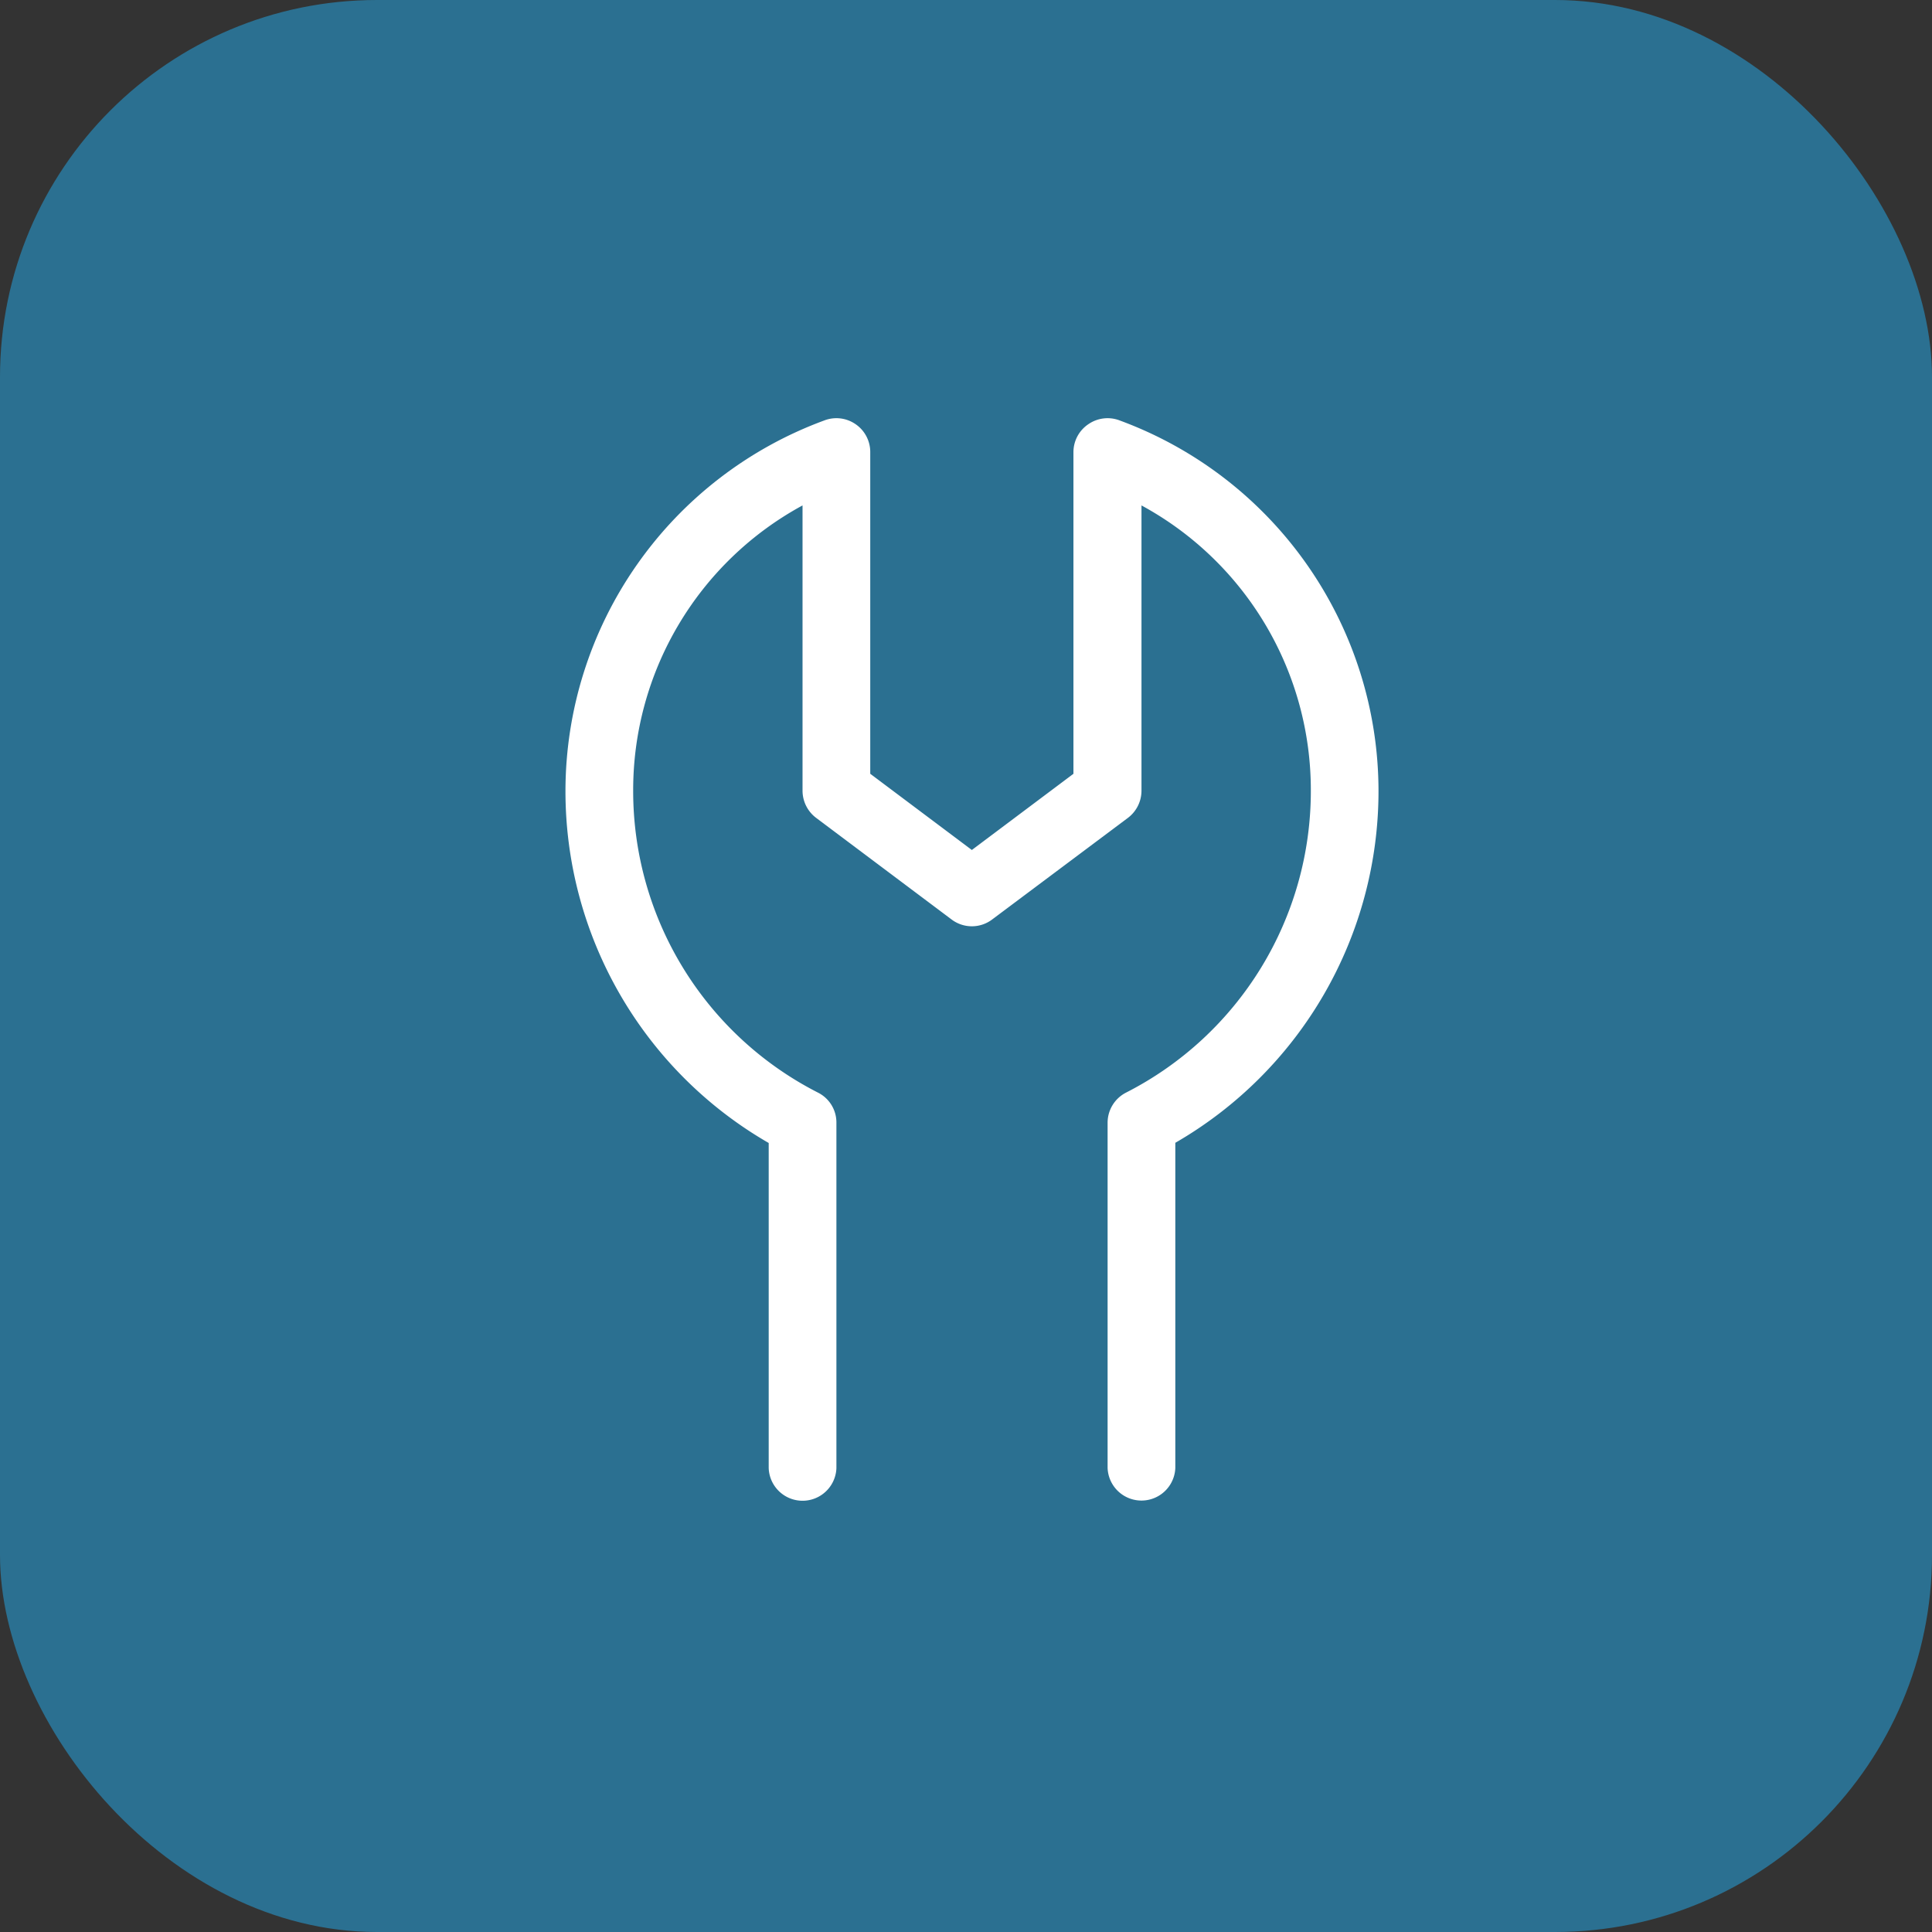
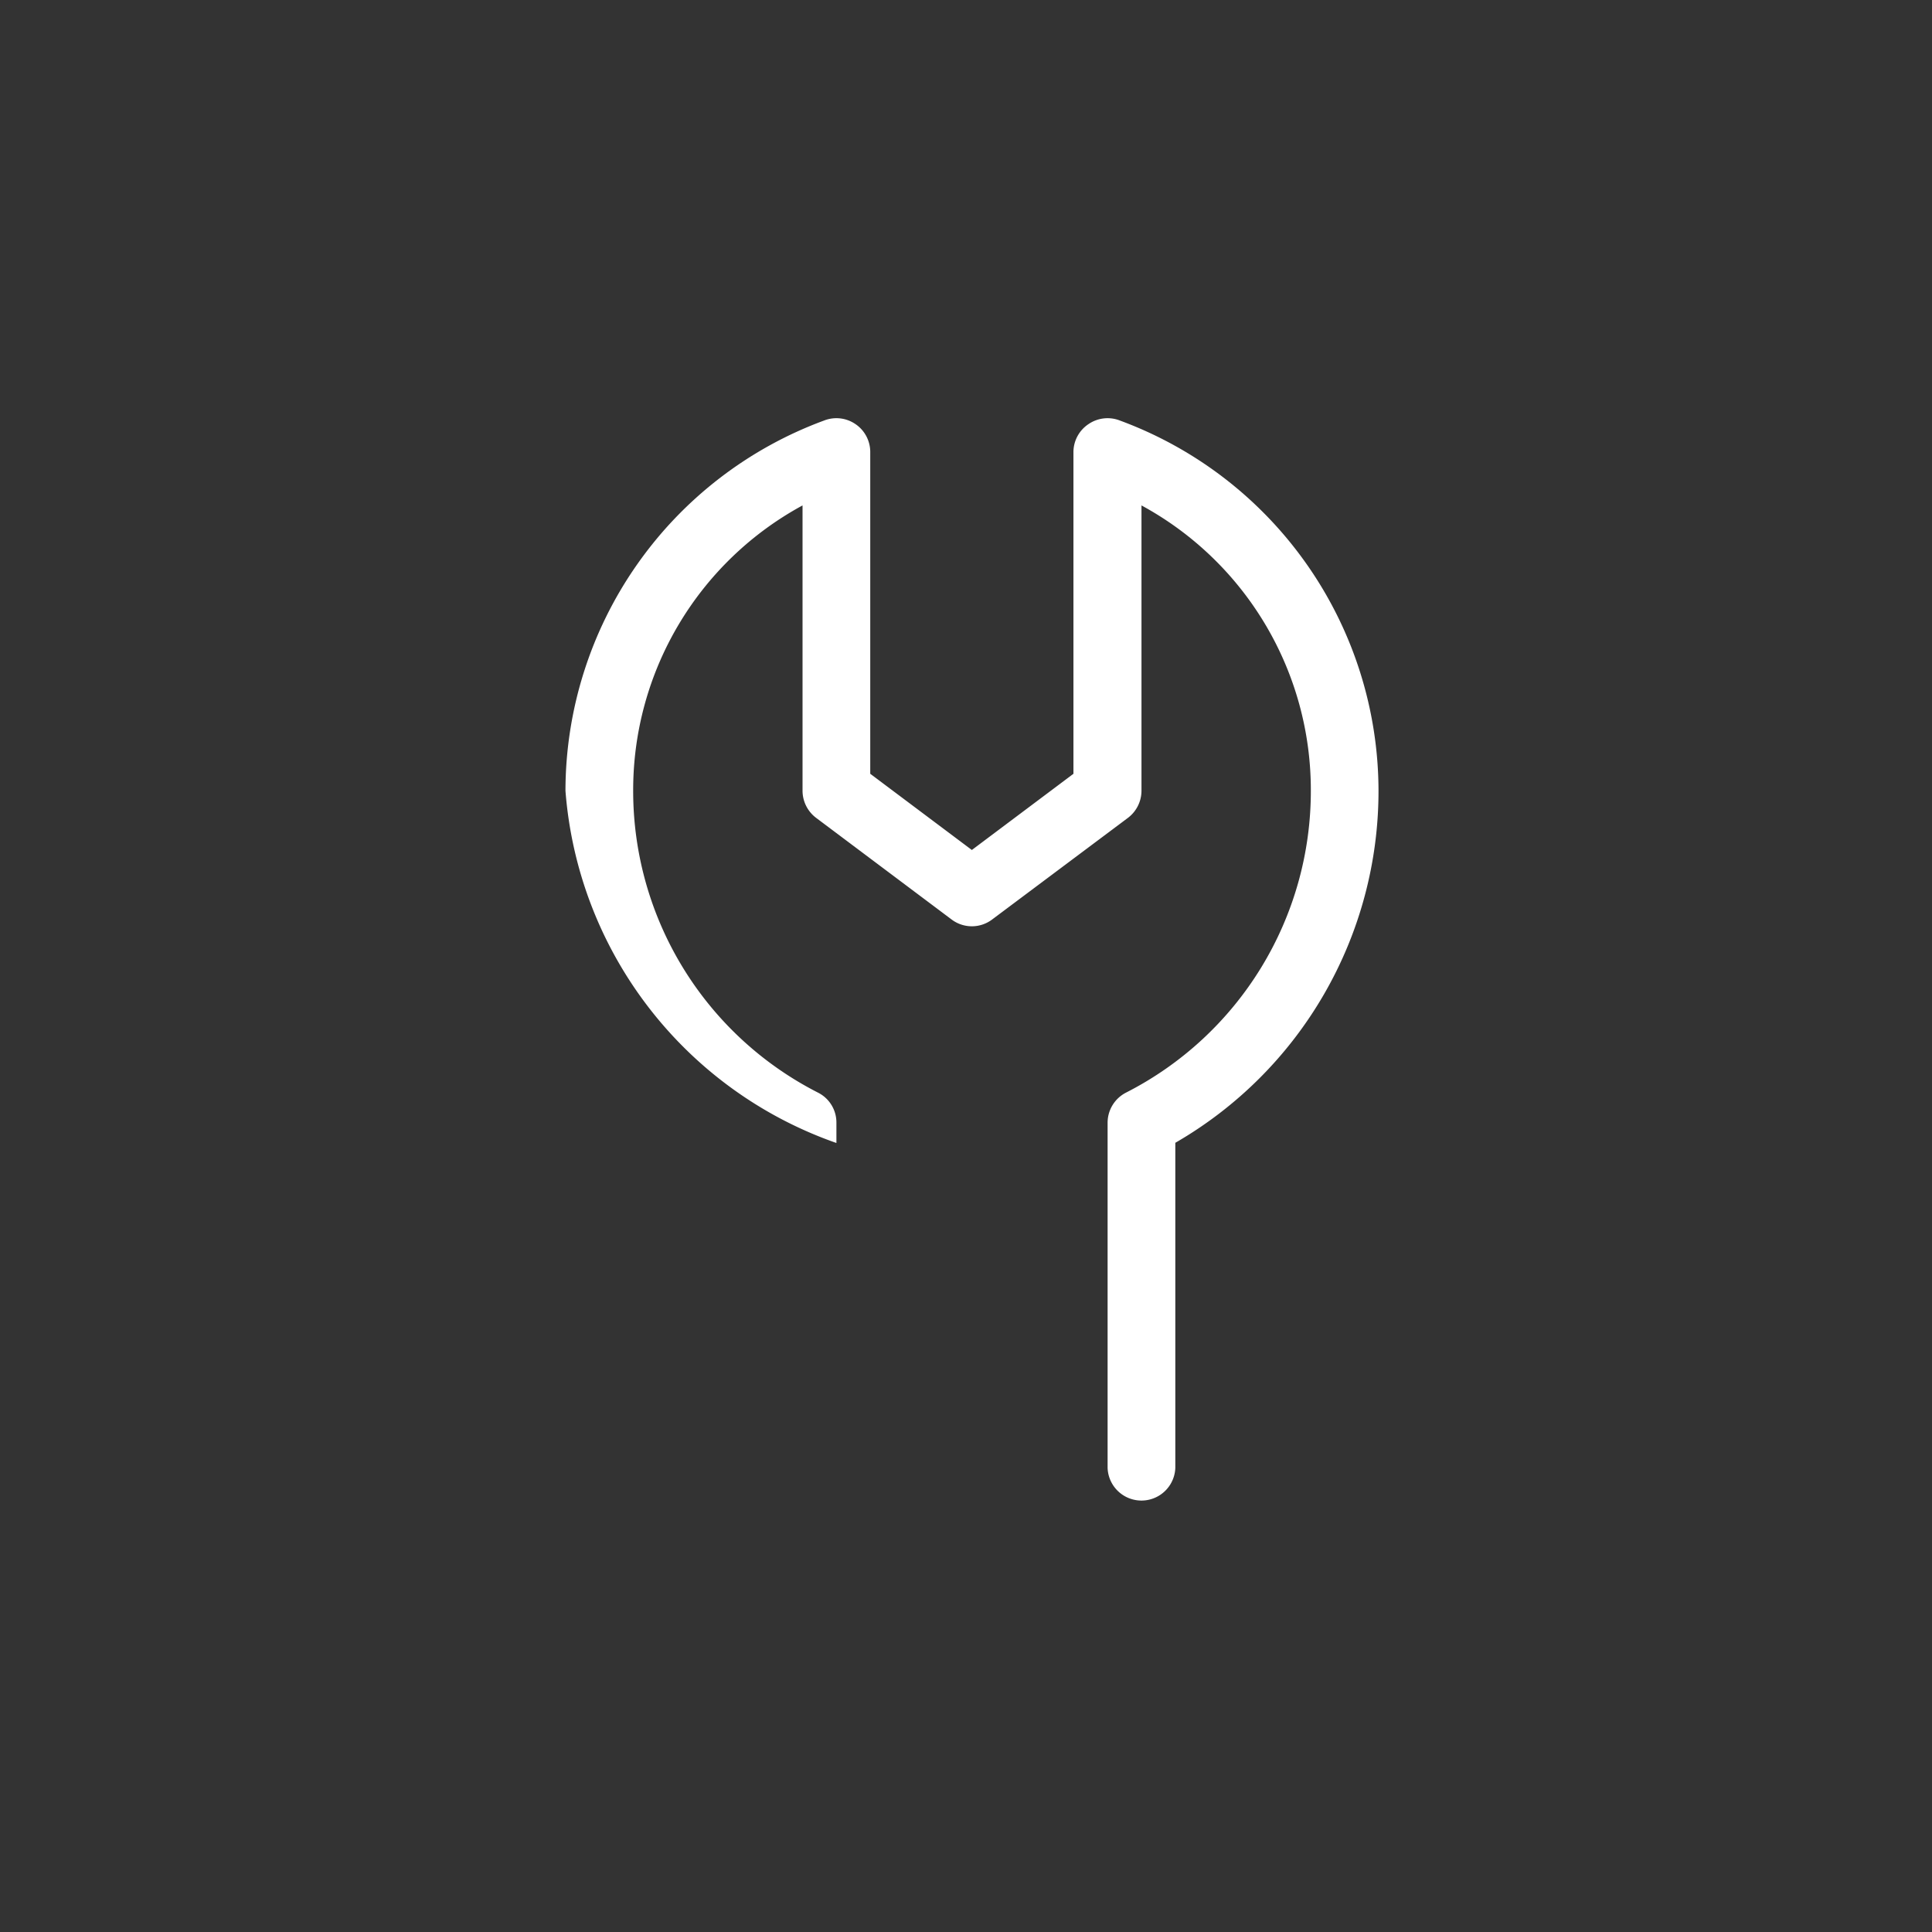
<svg xmlns="http://www.w3.org/2000/svg" width="41" height="41" viewBox="0 0 41 41">
  <rect x="0" y="0" width="41" height="41" fill="#333333" stroke="none" />
  <g id="icone-maintenance" transform="translate(-208 -2666)">
    <g id="BG">
-       <rect id="Rectangle_272" data-name="Rectangle 272" width="41" height="41" rx="8" transform="translate(208 2666)" fill="#2b7091" />
-     </g>
-     <path id="Path_543" data-name="Path 543" d="M6.154-20a.715.715,0,0,1,.314.593v6.828l2.156,1.617,2.156-1.617v-6.828A.715.715,0,0,1,11.1-20a.716.716,0,0,1,.665-.076,8.387,8.387,0,0,1,5.489,7.857,8.618,8.618,0,0,1-4.312,7.471v6.9a.719.719,0,0,1-1.437,0V-5.175a.718.718,0,0,1,.391-.638,7.183,7.183,0,0,0,3.922-6.406,6.872,6.872,0,0,0-3.594-6.055v6.055a.723.723,0,0,1-.287.575L9.056-9.488a.714.714,0,0,1-.863,0L5.319-11.644a.723.723,0,0,1-.288-.575v-6.055a6.872,6.872,0,0,0-3.594,6.055A7.183,7.183,0,0,0,5.359-5.813a.709.709,0,0,1,.391.638V2.156a.719.719,0,0,1-1.437,0v-6.9A8.618,8.618,0,0,1,0-12.219a8.387,8.387,0,0,1,5.489-7.857A.715.715,0,0,1,6.154-20Z" transform="translate(220 2695)" fill="#fff" />
+       </g>
+     <path id="Path_543" data-name="Path 543" d="M6.154-20a.715.715,0,0,1,.314.593v6.828l2.156,1.617,2.156-1.617v-6.828A.715.715,0,0,1,11.1-20a.716.716,0,0,1,.665-.076,8.387,8.387,0,0,1,5.489,7.857,8.618,8.618,0,0,1-4.312,7.471v6.9a.719.719,0,0,1-1.437,0V-5.175a.718.718,0,0,1,.391-.638,7.183,7.183,0,0,0,3.922-6.406,6.872,6.872,0,0,0-3.594-6.055v6.055a.723.723,0,0,1-.287.575L9.056-9.488a.714.714,0,0,1-.863,0L5.319-11.644a.723.723,0,0,1-.288-.575v-6.055a6.872,6.872,0,0,0-3.594,6.055A7.183,7.183,0,0,0,5.359-5.813a.709.709,0,0,1,.391.638V2.156v-6.9A8.618,8.618,0,0,1,0-12.219a8.387,8.387,0,0,1,5.489-7.857A.715.715,0,0,1,6.154-20Z" transform="translate(220 2695)" fill="#fff" />
  </g>
</svg>